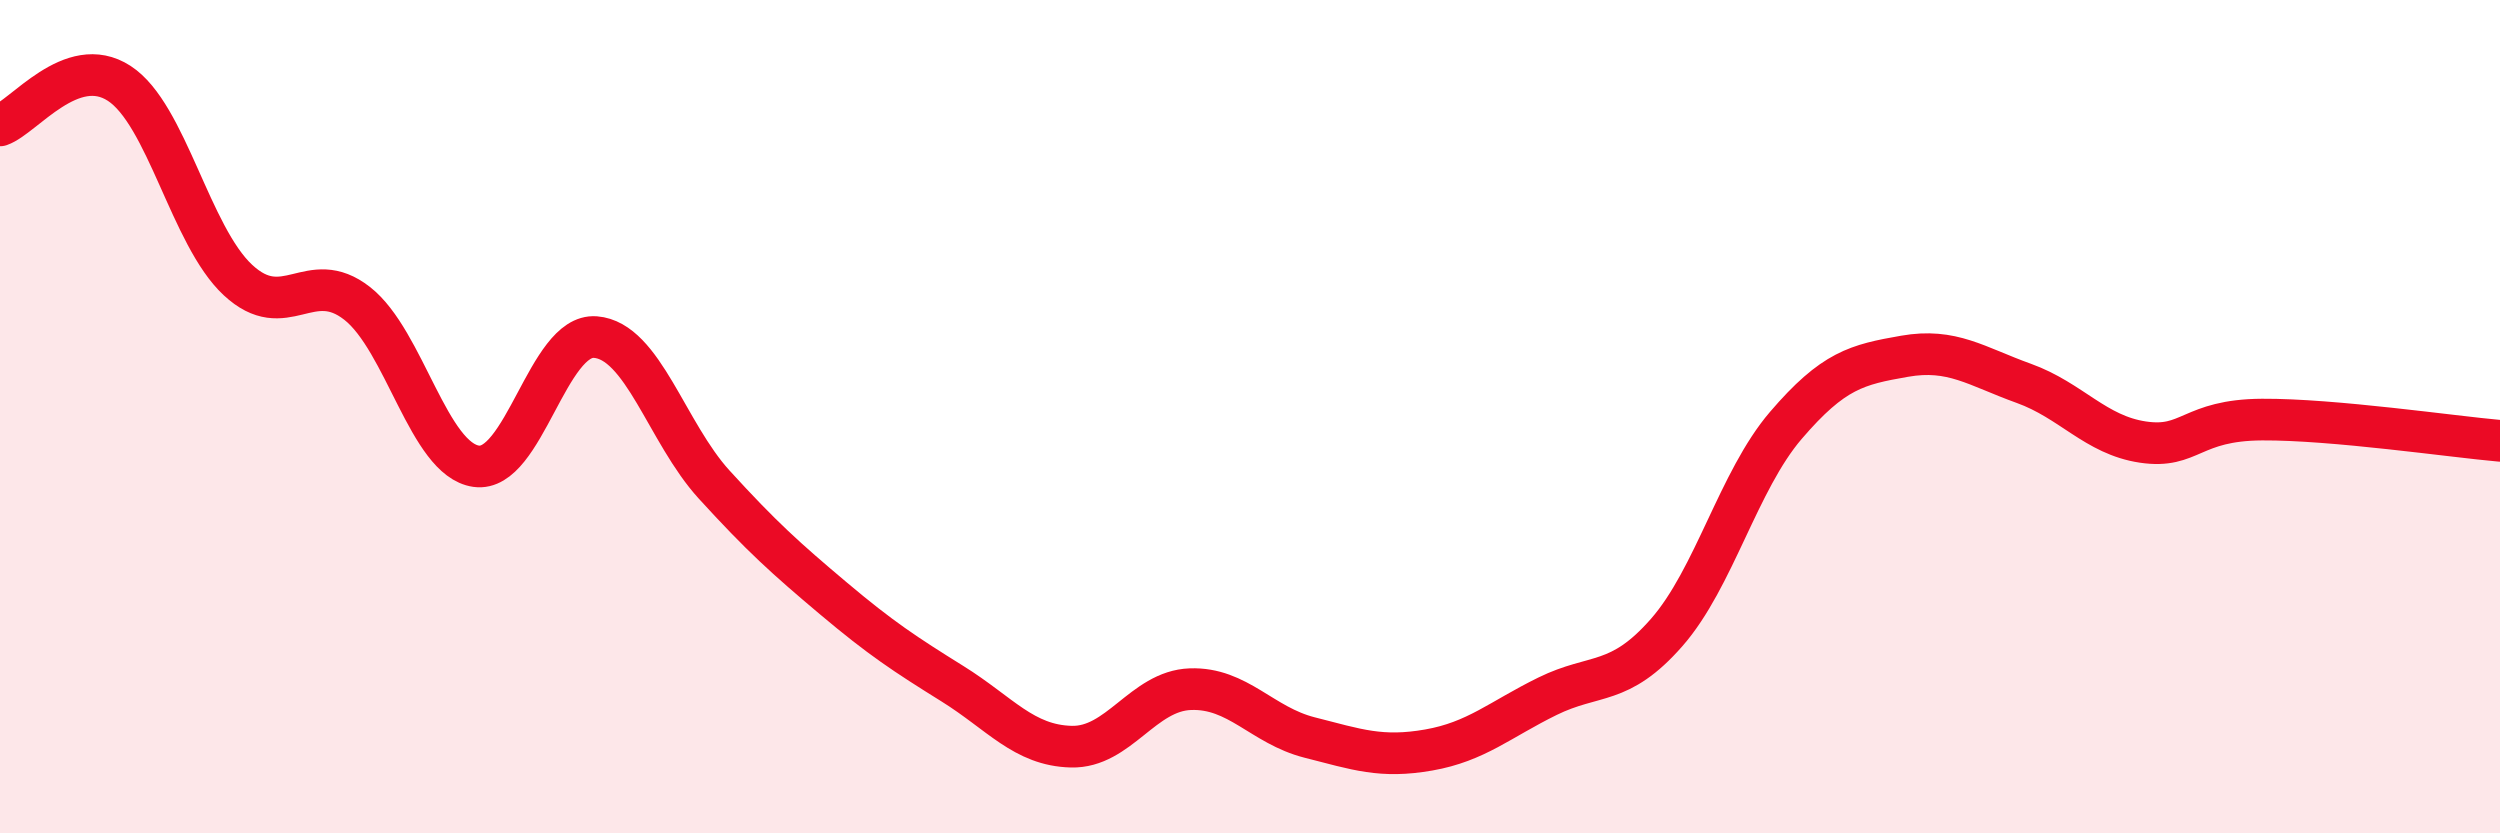
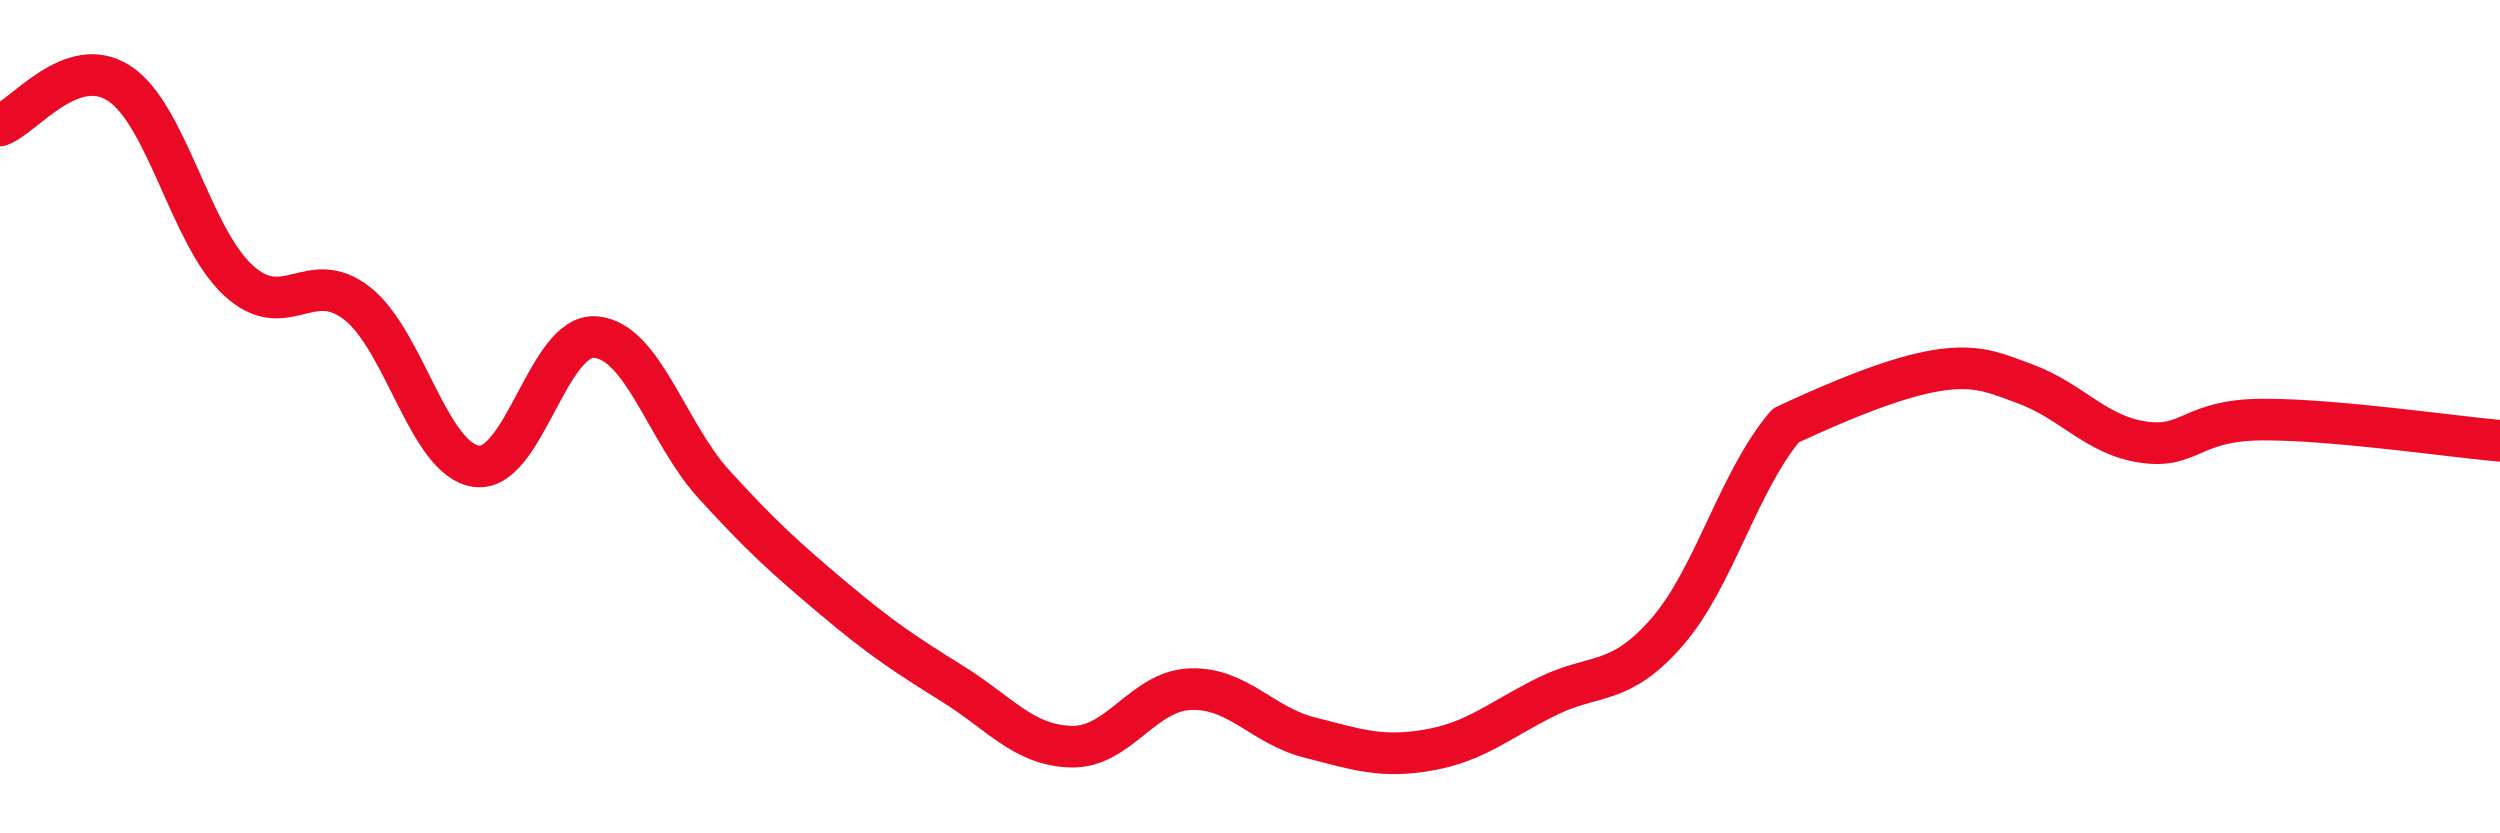
<svg xmlns="http://www.w3.org/2000/svg" width="60" height="20" viewBox="0 0 60 20">
-   <path d="M 0,3.01 C 0.57,2.81 1.72,1.26 2.86,2 C 4,2.74 4.57,5.66 5.71,6.72 C 6.85,7.78 7.43,6.39 8.57,7.28 C 9.71,8.17 10.29,11.03 11.43,11.19 C 12.57,11.35 13.15,8 14.29,8.09 C 15.43,8.18 16,10.38 17.14,11.63 C 18.28,12.88 18.86,13.4 20,14.36 C 21.14,15.32 21.72,15.7 22.86,16.41 C 24,17.12 24.57,17.89 25.71,17.92 C 26.85,17.95 27.43,16.58 28.57,16.54 C 29.71,16.5 30.29,17.41 31.43,17.7 C 32.57,17.99 33.15,18.2 34.29,18 C 35.43,17.8 36,17.27 37.14,16.71 C 38.28,16.15 38.86,16.48 40,15.18 C 41.14,13.88 41.72,11.54 42.86,10.21 C 44,8.88 44.57,8.75 45.71,8.55 C 46.85,8.35 47.43,8.79 48.57,9.2 C 49.71,9.61 50.29,10.44 51.43,10.61 C 52.57,10.78 52.58,10.08 54.29,10.07 C 56,10.06 58.86,10.48 60,10.58L60 20L0 20Z" fill="#EB0A25" opacity="0.1" stroke-linecap="round" stroke-linejoin="round" />
-   <path d="M 0,3.01 C 0.57,2.81 1.72,1.26 2.86,2 C 4,2.74 4.57,5.66 5.71,6.72 C 6.85,7.78 7.43,6.39 8.57,7.28 C 9.71,8.17 10.29,11.03 11.43,11.19 C 12.57,11.35 13.15,8 14.29,8.09 C 15.43,8.18 16,10.38 17.14,11.63 C 18.28,12.88 18.86,13.4 20,14.36 C 21.14,15.32 21.72,15.7 22.86,16.41 C 24,17.12 24.57,17.89 25.71,17.92 C 26.85,17.95 27.43,16.58 28.57,16.54 C 29.71,16.5 30.29,17.41 31.43,17.7 C 32.57,17.99 33.15,18.2 34.29,18 C 35.43,17.8 36,17.27 37.14,16.71 C 38.28,16.15 38.86,16.48 40,15.18 C 41.14,13.88 41.72,11.54 42.86,10.21 C 44,8.88 44.57,8.75 45.71,8.55 C 46.85,8.35 47.43,8.79 48.57,9.2 C 49.71,9.61 50.29,10.44 51.43,10.61 C 52.57,10.78 52.58,10.08 54.29,10.07 C 56,10.06 58.86,10.48 60,10.58" stroke="#EB0A25" stroke-width="1" fill="none" stroke-linecap="round" stroke-linejoin="round" />
+   <path d="M 0,3.01 C 0.57,2.81 1.72,1.26 2.86,2 C 4,2.74 4.57,5.66 5.71,6.72 C 6.85,7.78 7.43,6.39 8.57,7.28 C 9.71,8.17 10.29,11.03 11.43,11.19 C 12.57,11.35 13.15,8 14.29,8.09 C 15.43,8.18 16,10.38 17.14,11.63 C 18.28,12.88 18.86,13.4 20,14.36 C 21.14,15.32 21.72,15.7 22.86,16.41 C 24,17.12 24.57,17.89 25.71,17.92 C 26.85,17.95 27.43,16.58 28.57,16.54 C 29.71,16.5 30.29,17.41 31.43,17.7 C 32.57,17.99 33.15,18.2 34.29,18 C 35.43,17.8 36,17.27 37.14,16.71 C 38.28,16.15 38.86,16.48 40,15.18 C 41.14,13.88 41.72,11.54 42.86,10.21 C 46.85,8.35 47.43,8.79 48.57,9.2 C 49.71,9.61 50.29,10.44 51.43,10.61 C 52.57,10.78 52.58,10.08 54.29,10.07 C 56,10.06 58.86,10.48 60,10.58" stroke="#EB0A25" stroke-width="1" fill="none" stroke-linecap="round" stroke-linejoin="round" />
</svg>